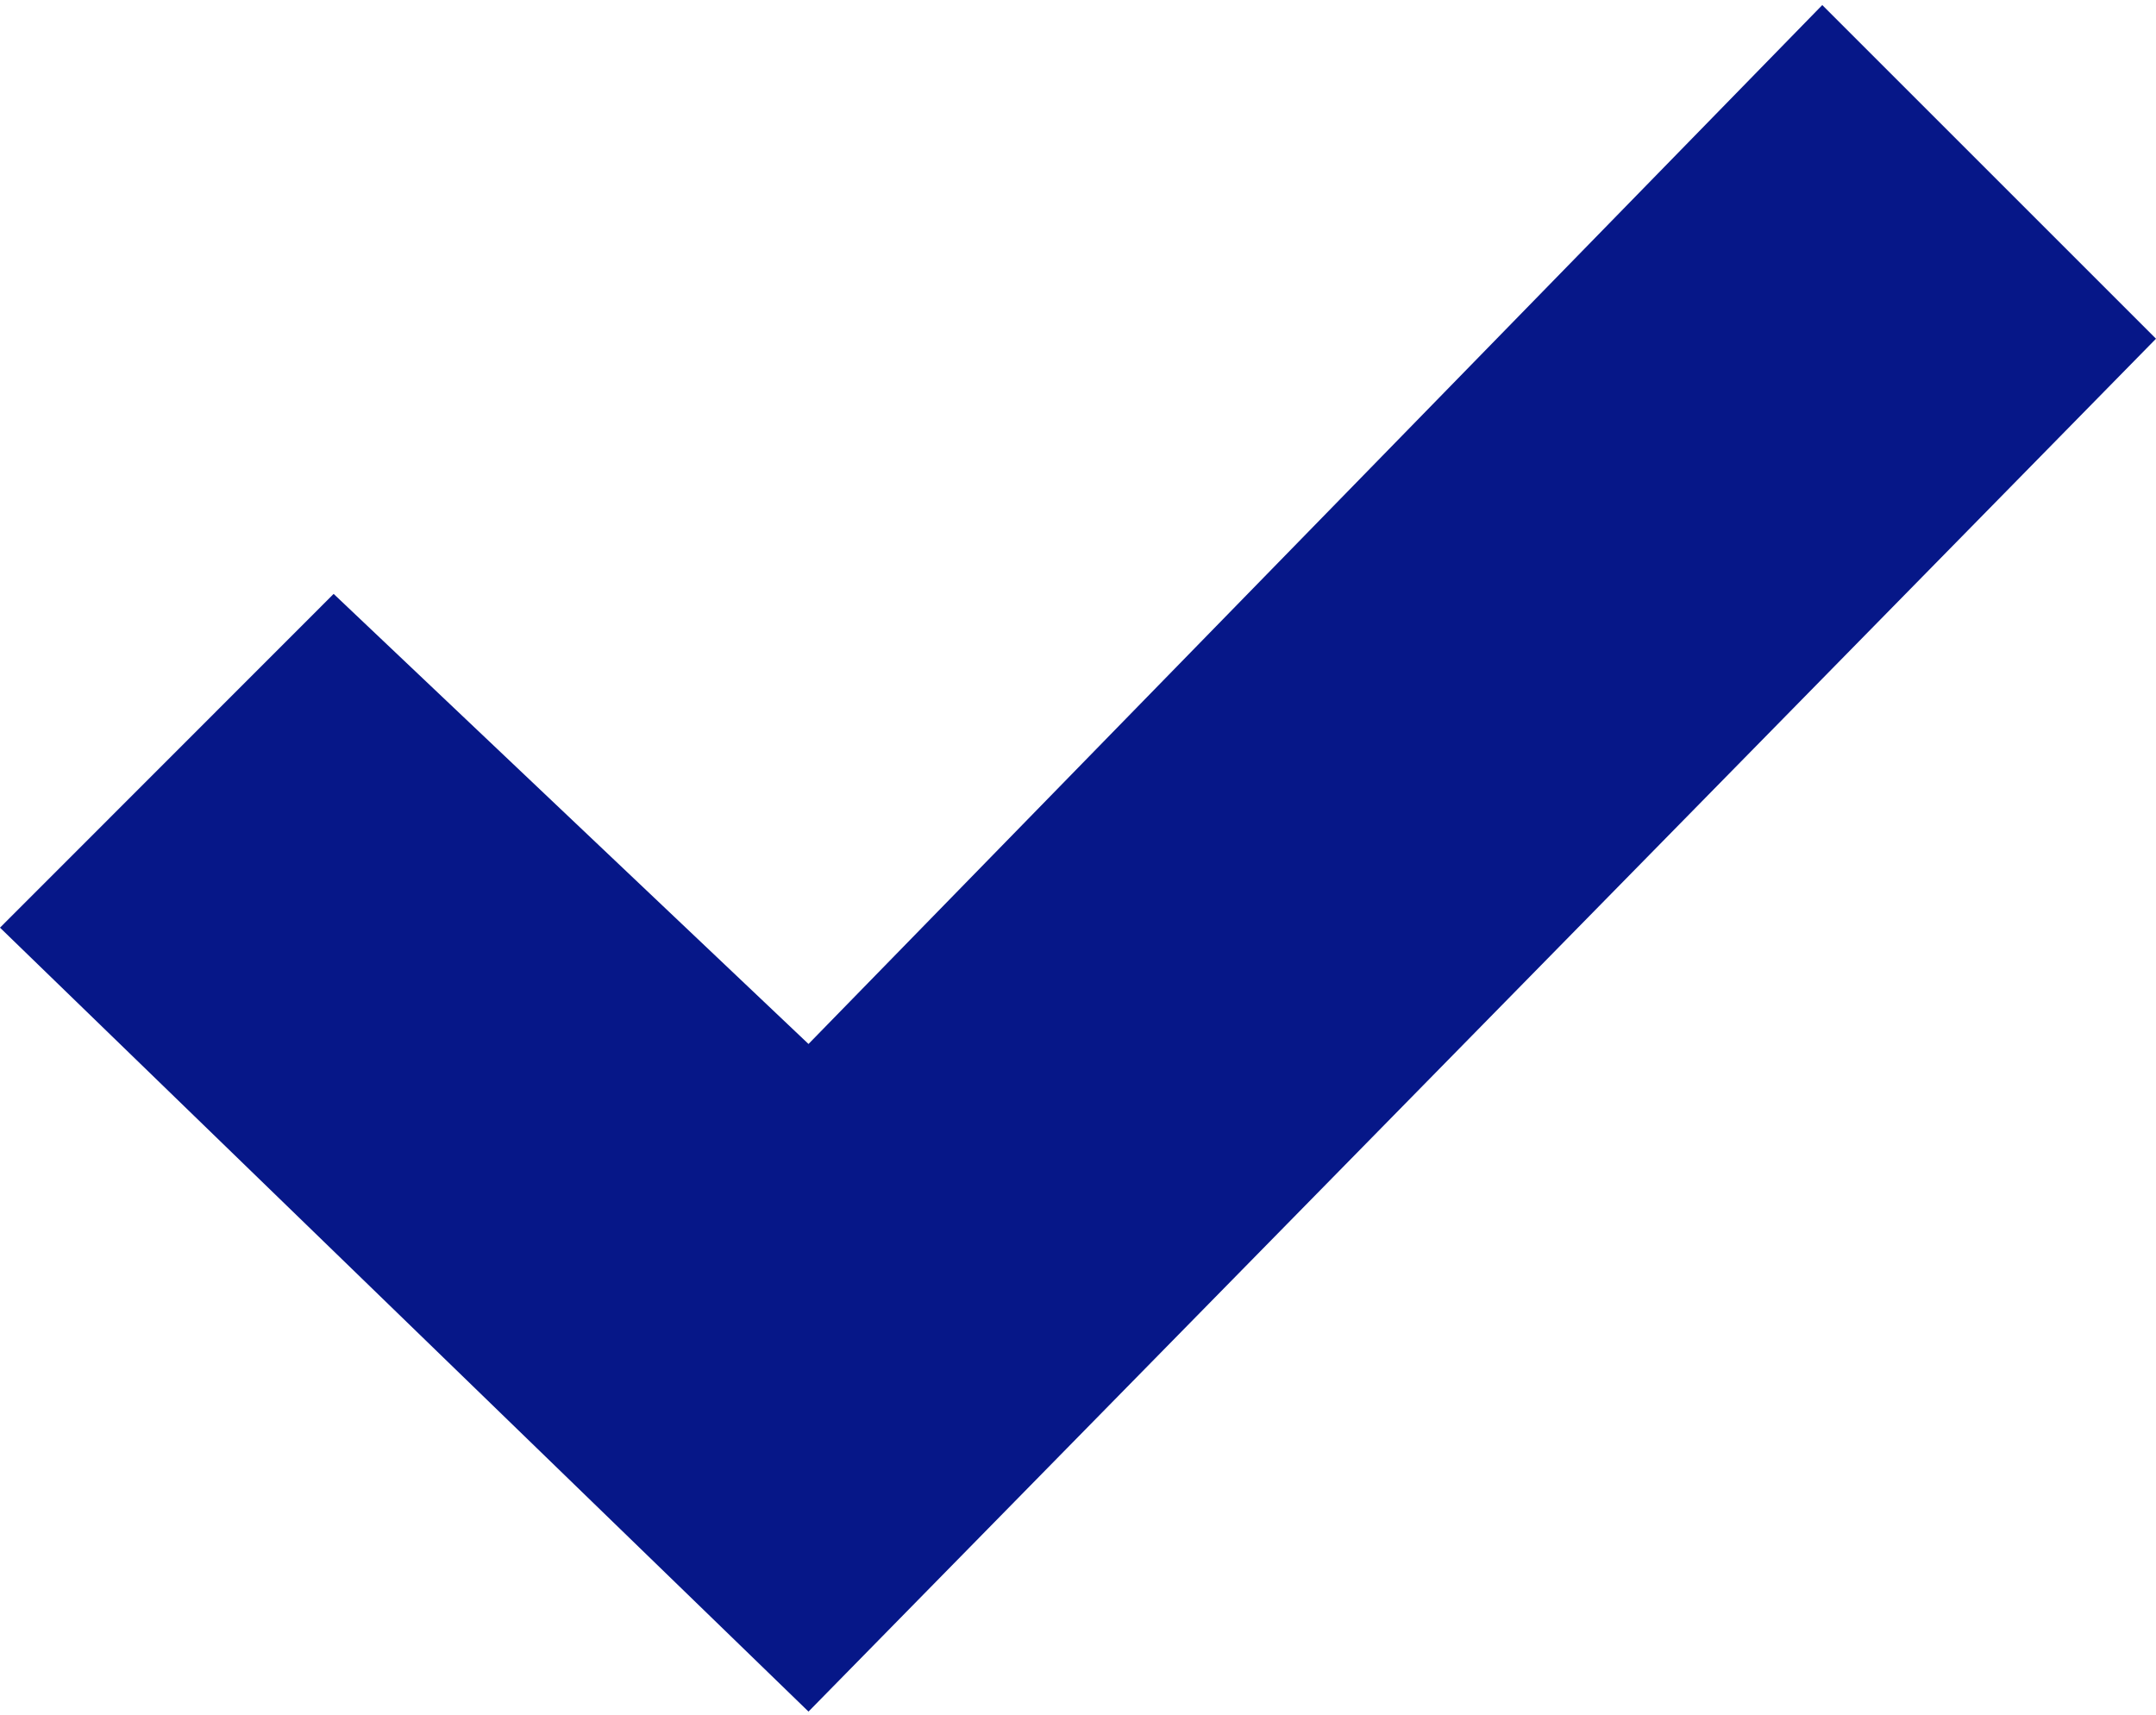
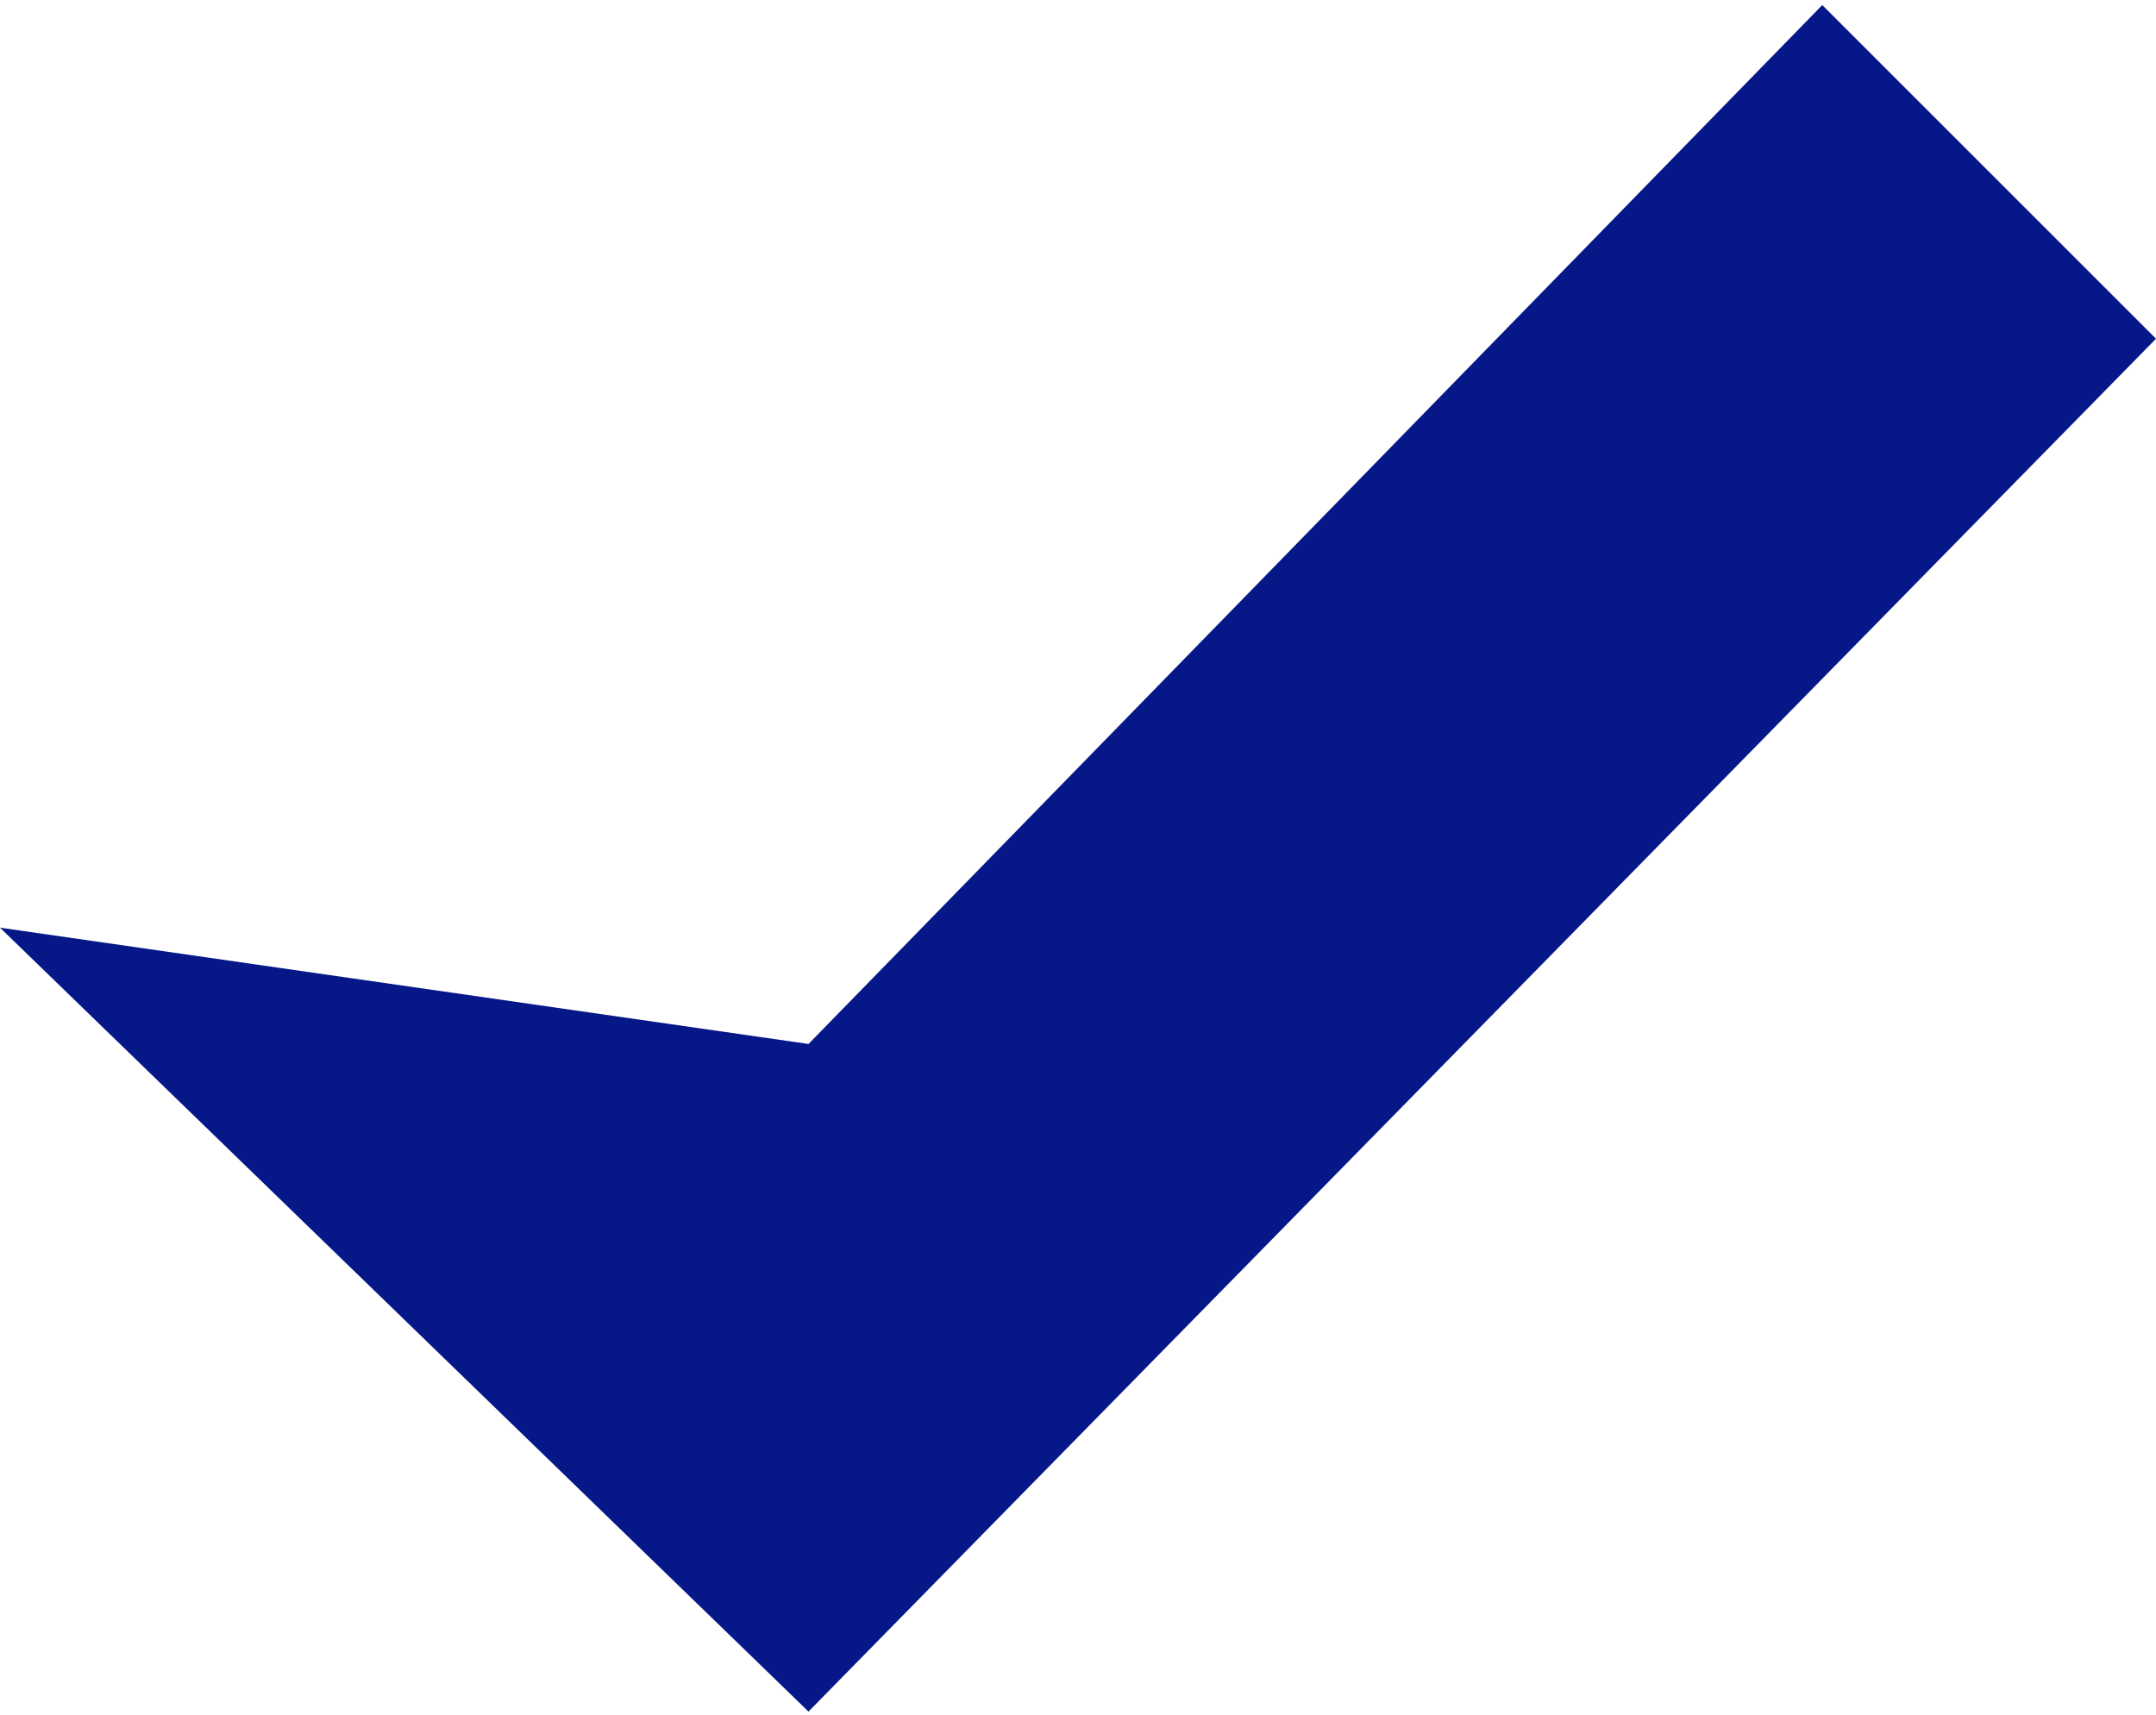
<svg xmlns="http://www.w3.org/2000/svg" id="Layer_1" version="1.1" viewBox="0 0 284 226">
  <defs>
    <style>
      .st0 {
        fill: #061788;
      }
    </style>
  </defs>
-   <path class="st0" d="M240.039.667L106.5,137.543l-62.551-59.297L0,122.219l106.5,103.281L284,44.627,240.039.667Z" />
+   <path class="st0" d="M240.039.667L106.5,137.543L0,122.219l106.5,103.281L284,44.627,240.039.667Z" />
</svg>